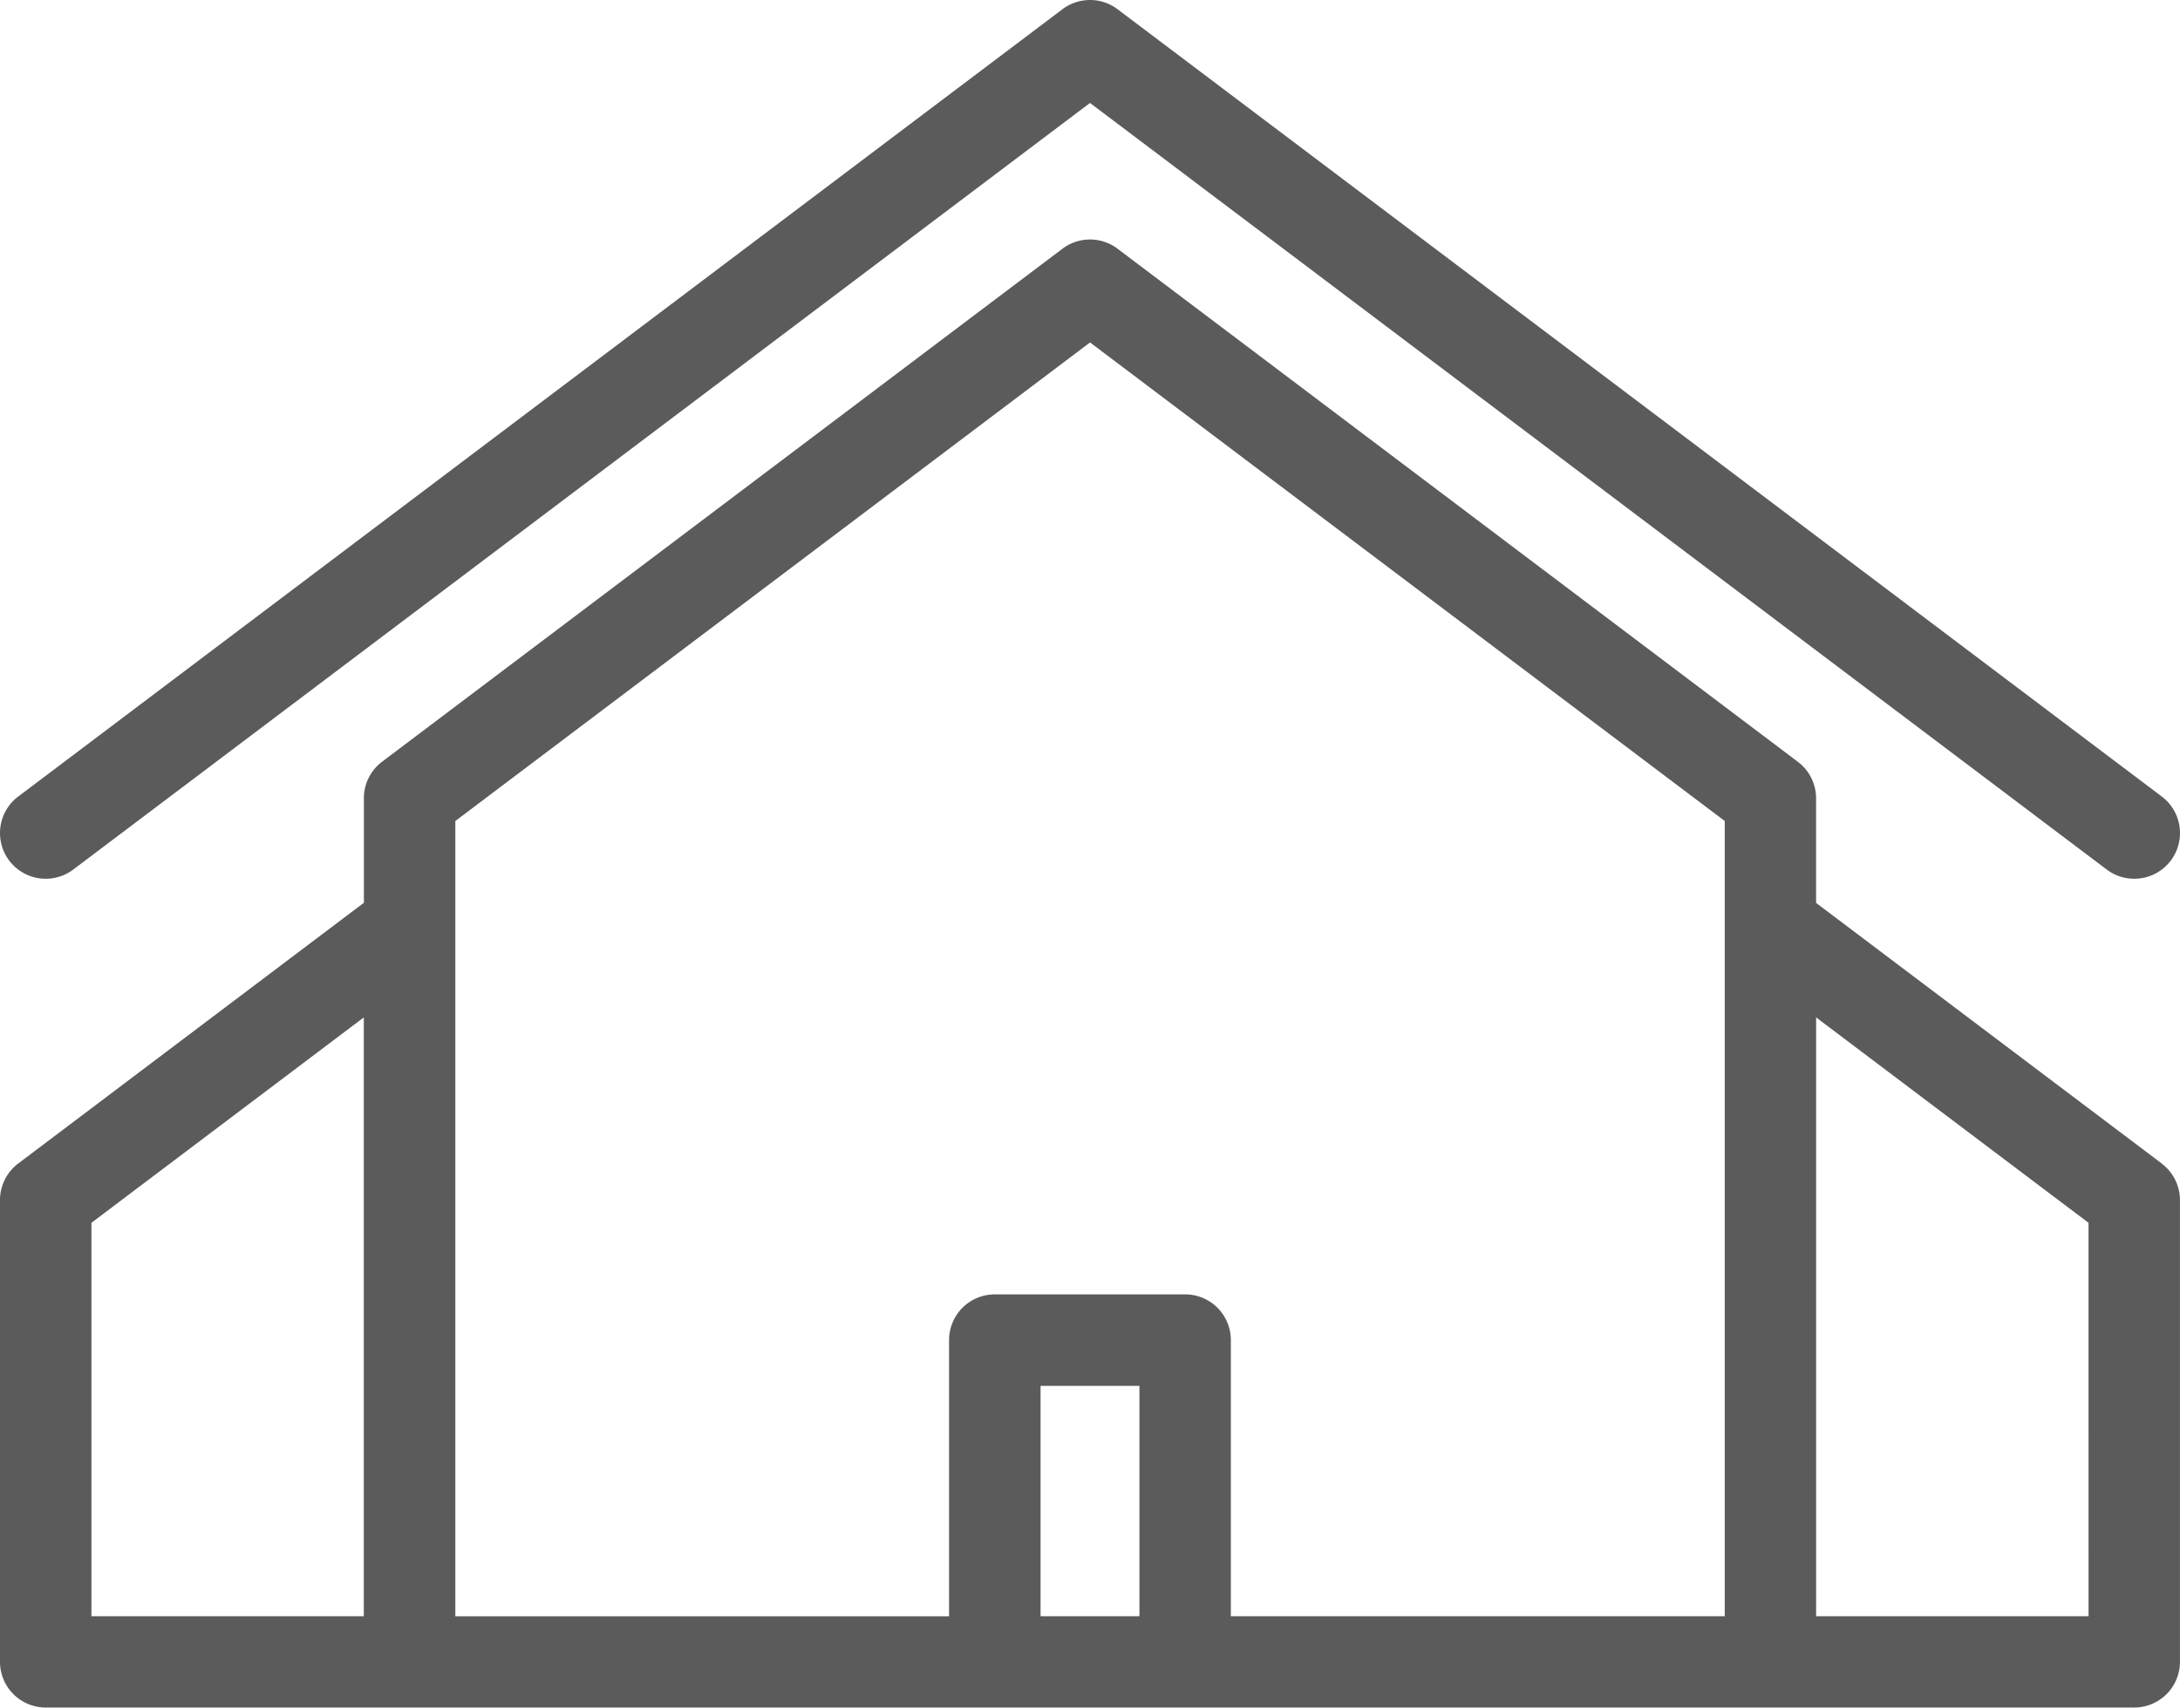
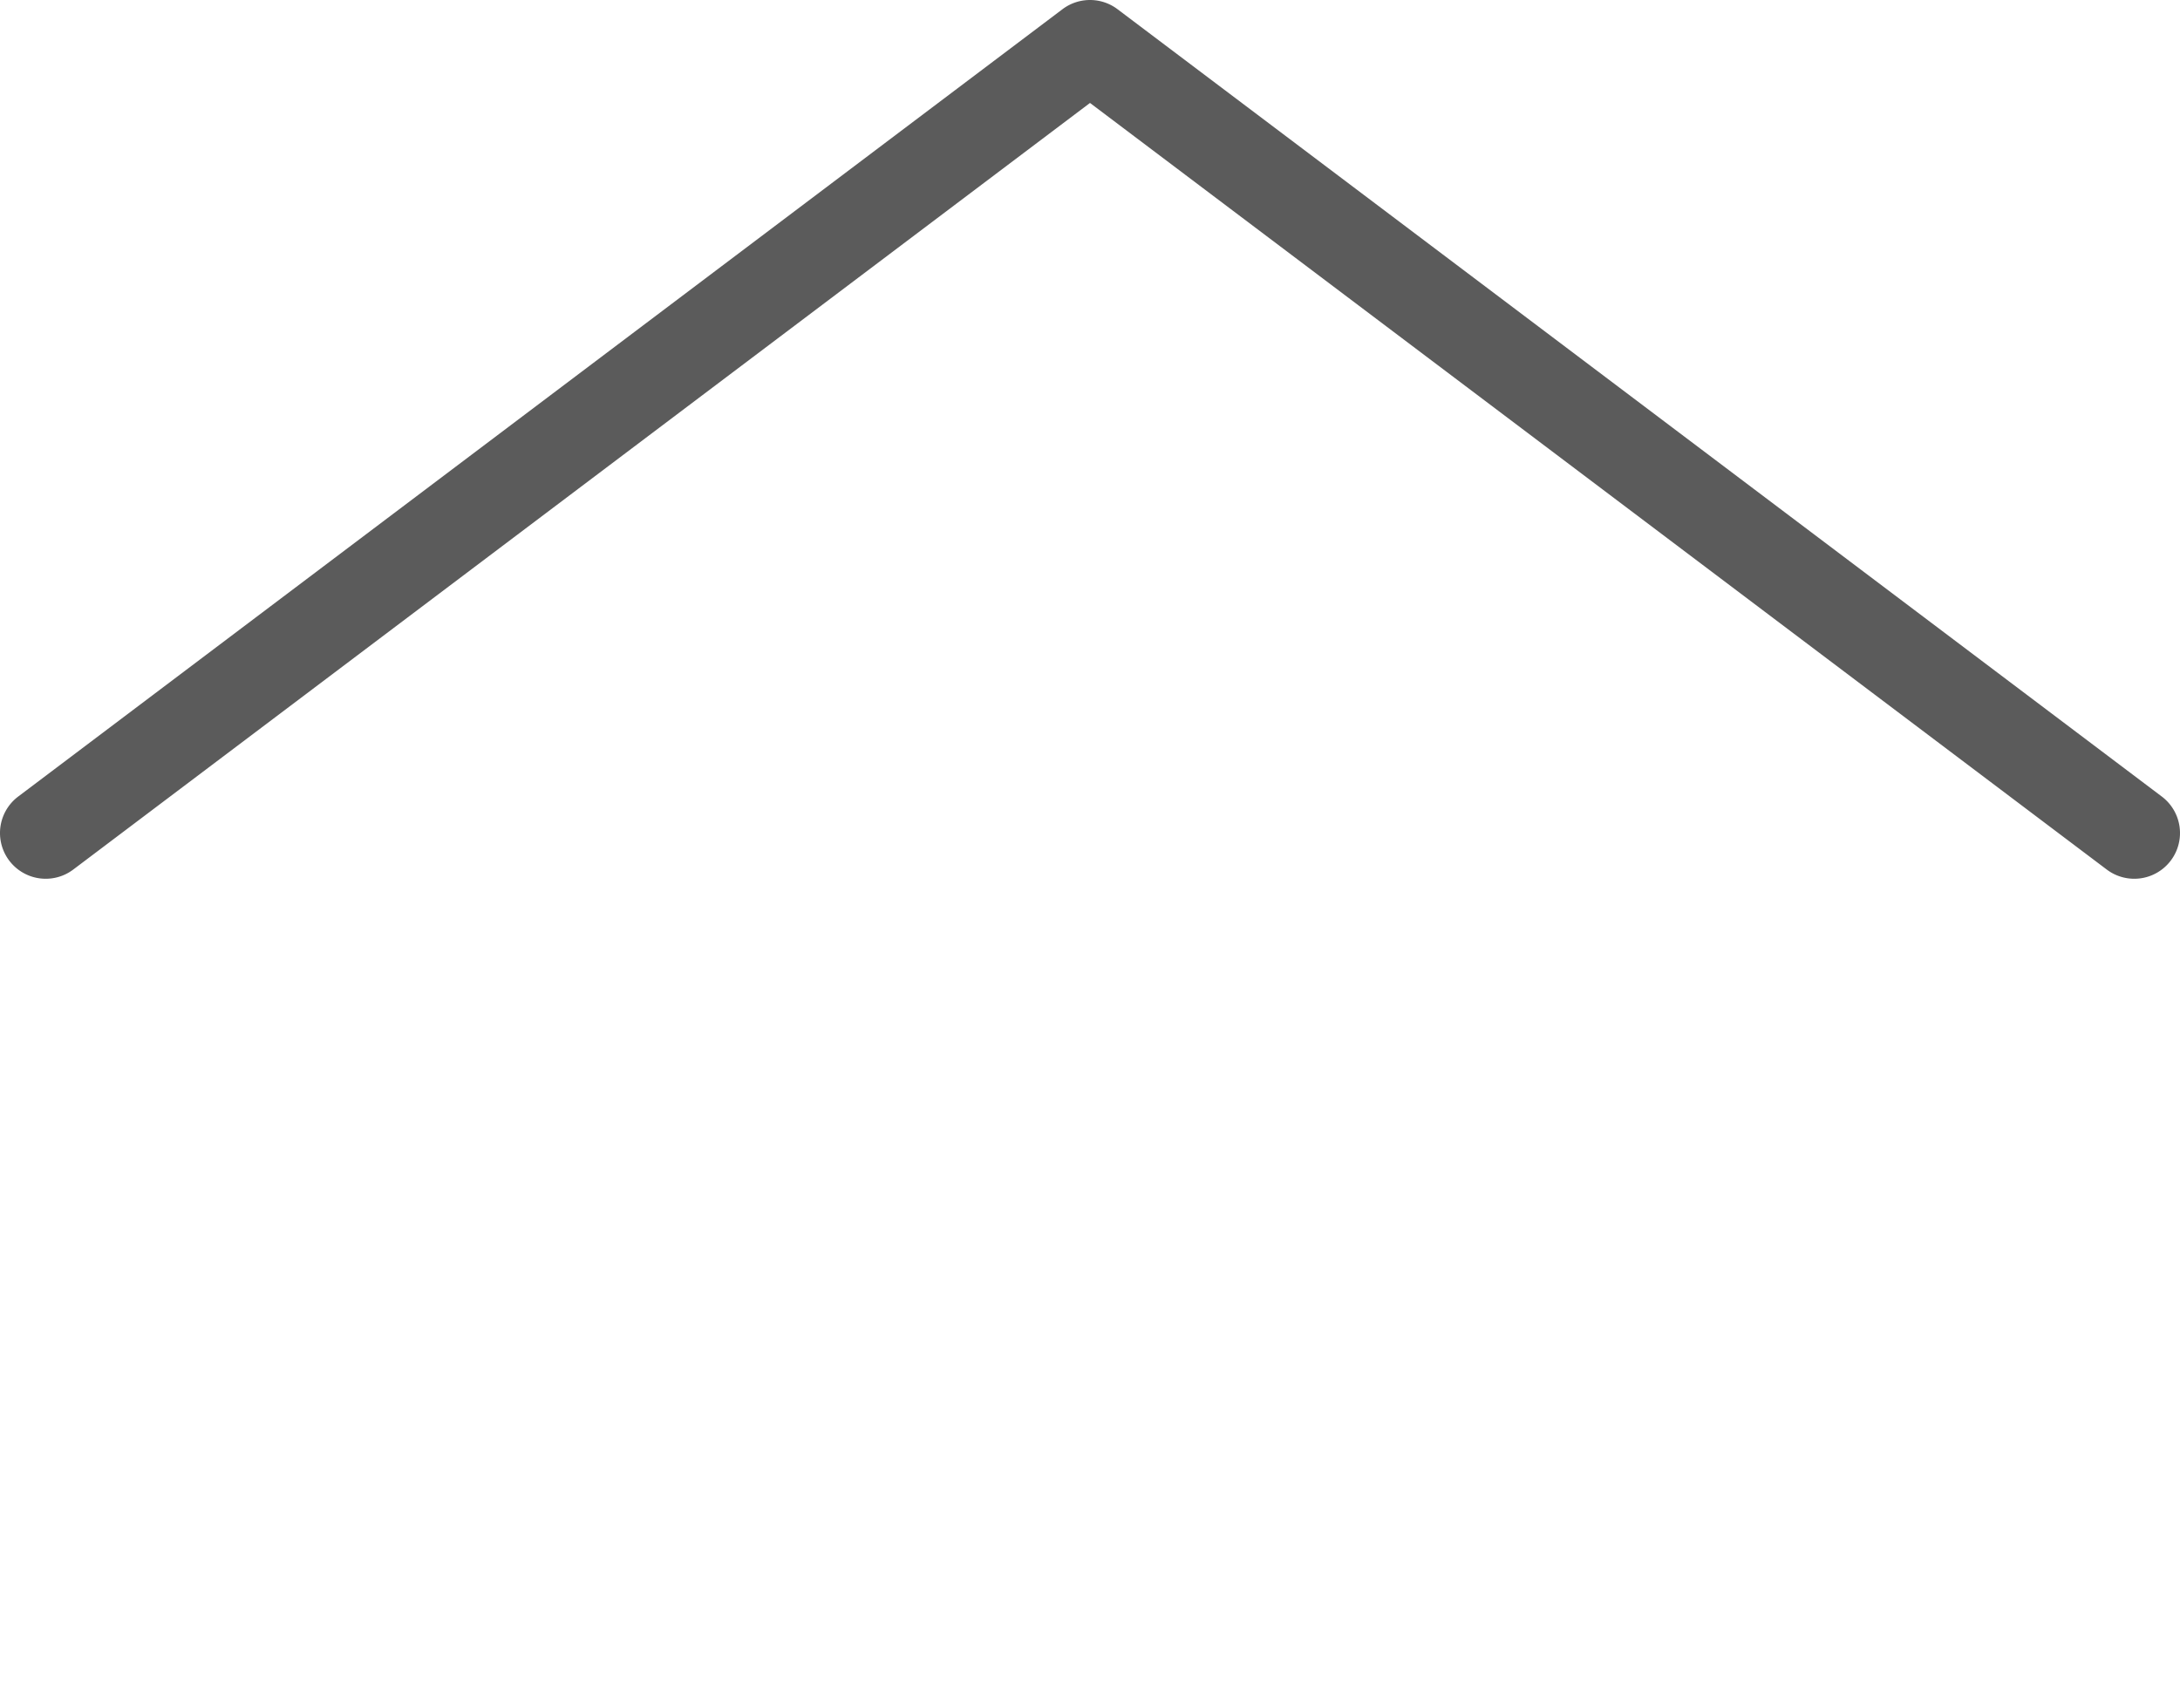
<svg xmlns="http://www.w3.org/2000/svg" width="53.924" height="42.248" viewBox="0 0 53.924 42.248">
  <defs>
    <style>.a{fill:#5b5b5b;}</style>
  </defs>
  <g transform="translate(0 -36.135)">
-     <path class="a" d="M53.474,95.663l-8.551-6.448v-2.59a1.131,1.131,0,0,0-.45-.9L27.644,73.031a1.131,1.131,0,0,0-1.362,0L9.452,85.722a1.131,1.131,0,0,0-.45.9v2.59L.451,95.663a1.131,1.131,0,0,0-.45.9v11.427a1.131,1.131,0,0,0,1.131,1.131H52.793a1.131,1.131,0,0,0,1.131-1.131V96.566a1.131,1.131,0,0,0-.45-.9Zm-25.289,11.2H25.74v-5.7h2.446v5.7Zm2.262,0v-6.833A1.131,1.131,0,0,0,29.317,98.9H24.608a1.131,1.131,0,0,0-1.131,1.131v6.833H11.264V87.189l15.7-11.839,15.7,11.839v19.673H30.448ZM2.263,97.129,9,92.048v14.814H2.263Zm49.4,9.733H44.924V92.048l6.738,5.081Z" transform="translate(-0.001 -30.743)" />
    <path class="a" d="M1.812,57.647l25.15-18.965,25.15,18.965a1.131,1.131,0,1,0,1.362-1.806L27.643,36.363a1.131,1.131,0,0,0-1.362,0L.45,55.841a1.131,1.131,0,0,0,1.362,1.806Z" transform="translate(0 0)" />
  </g>
</svg>